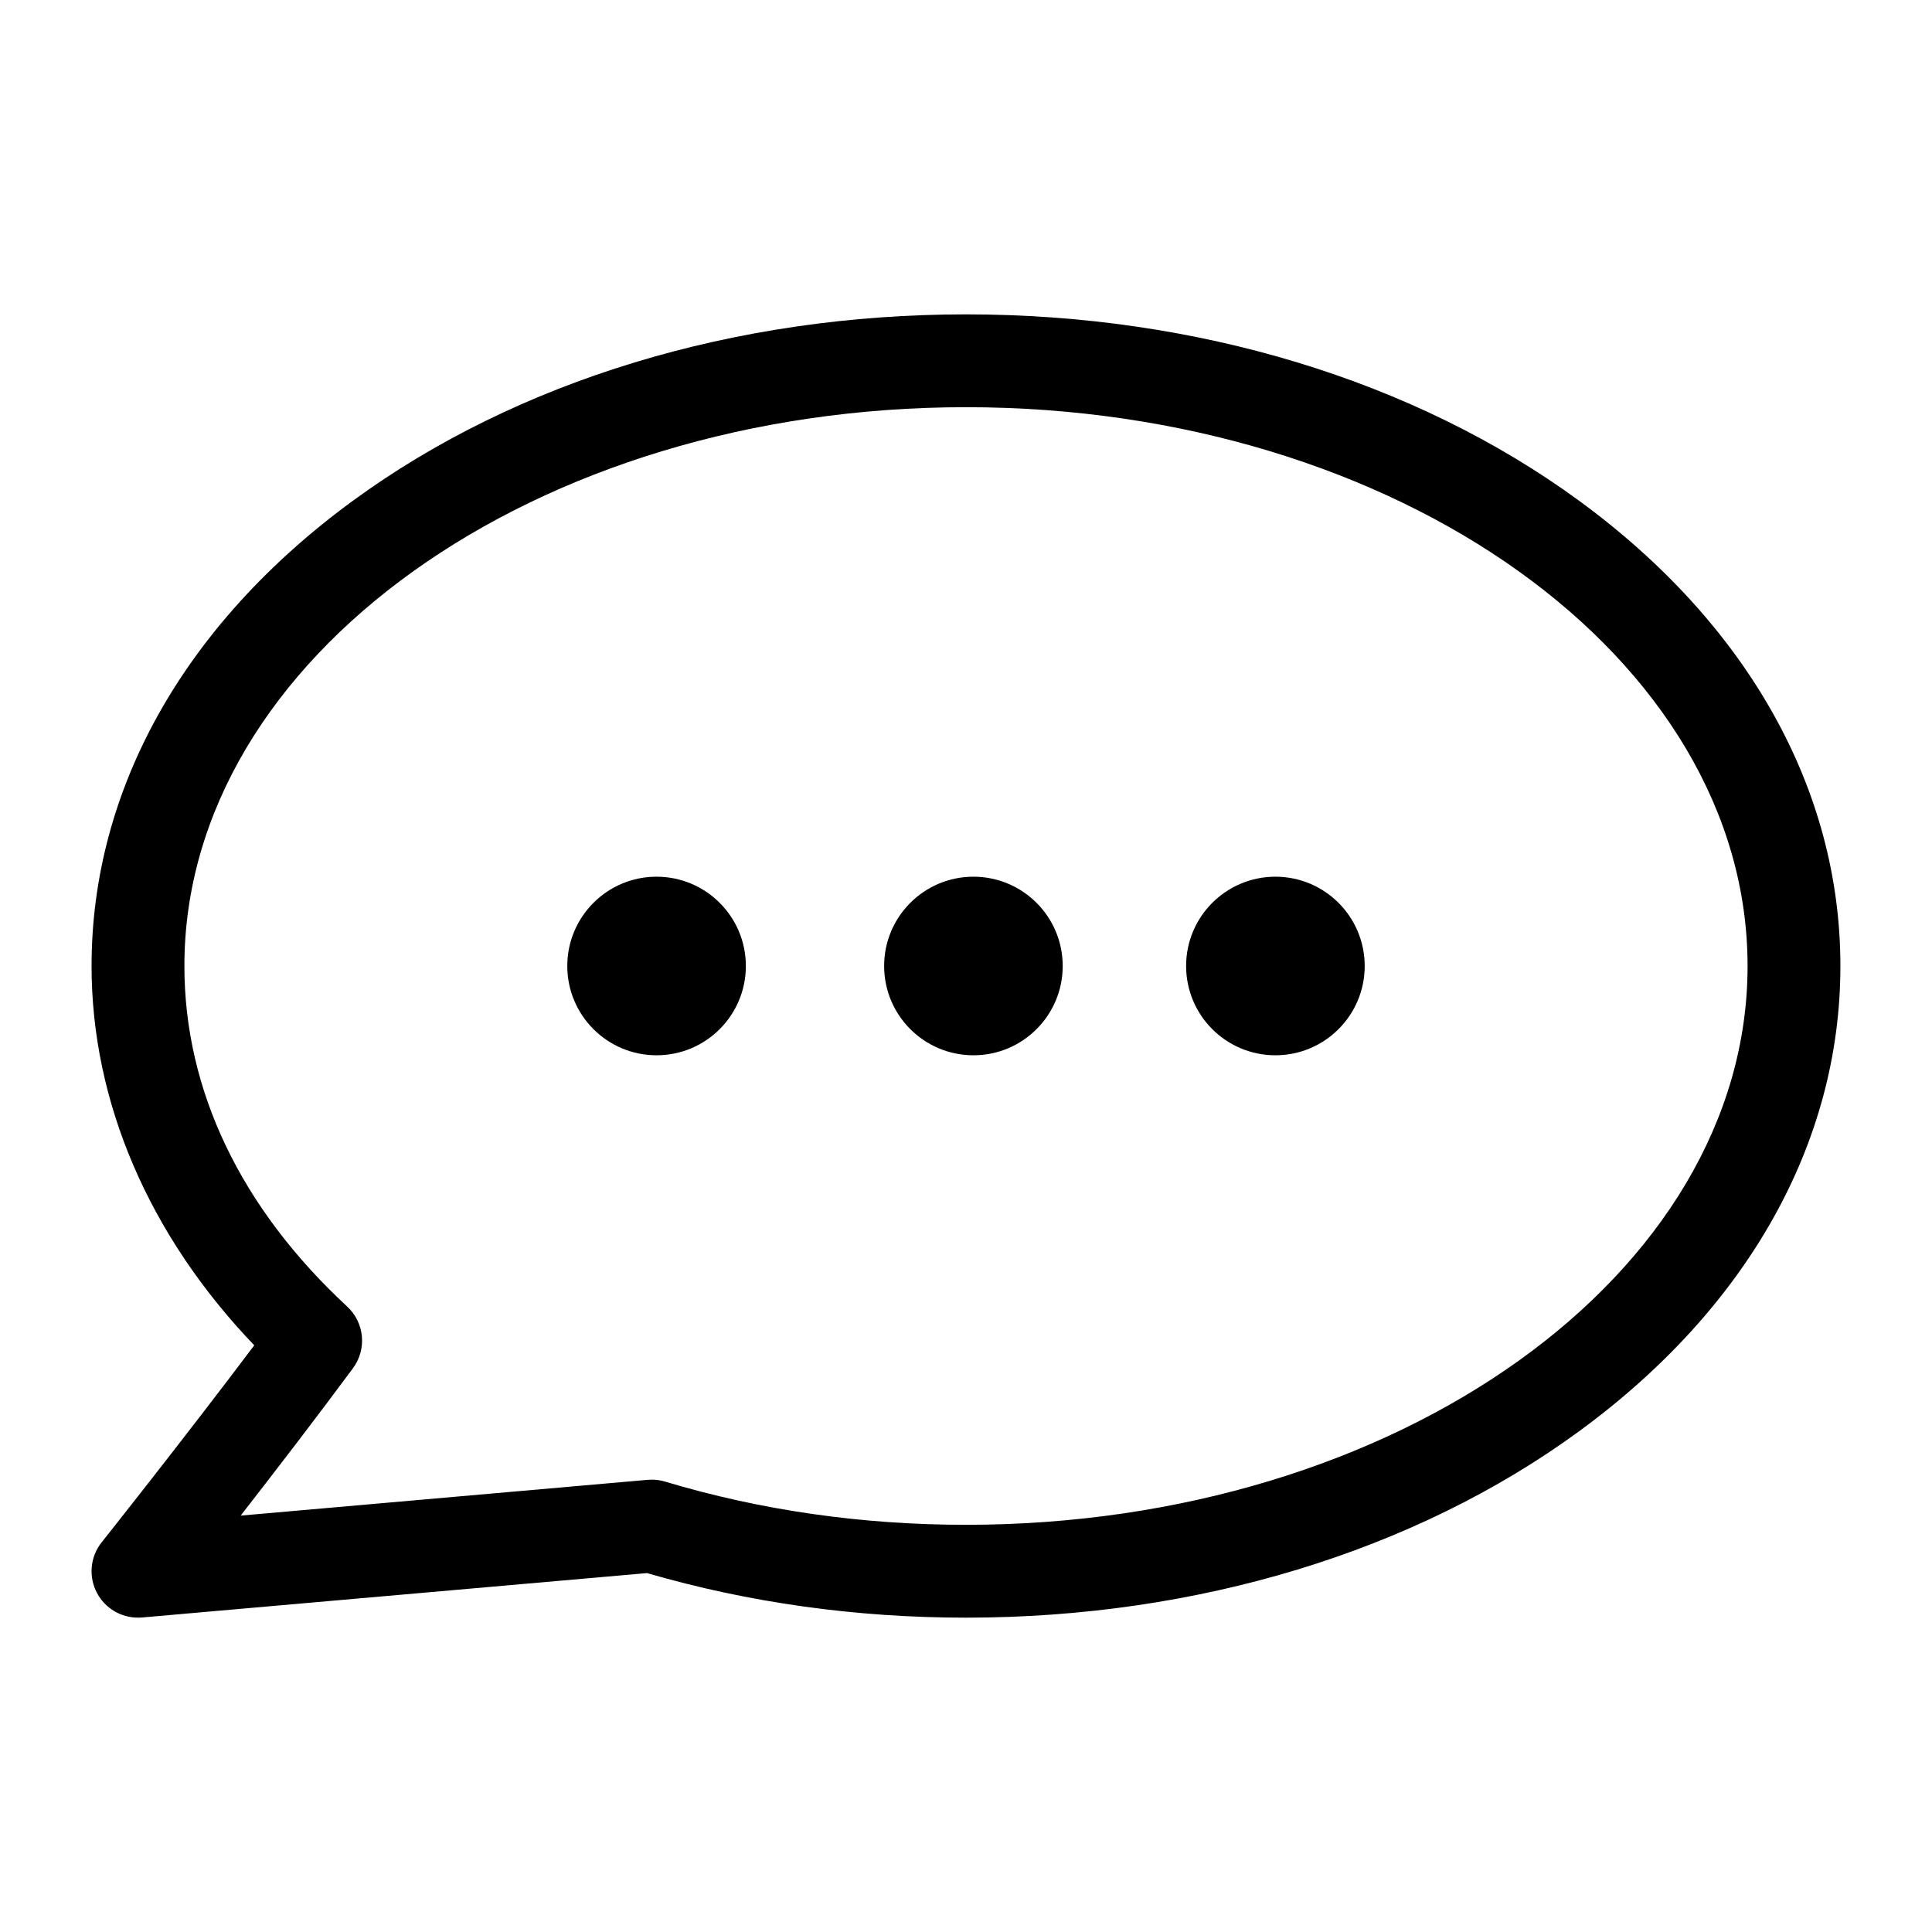
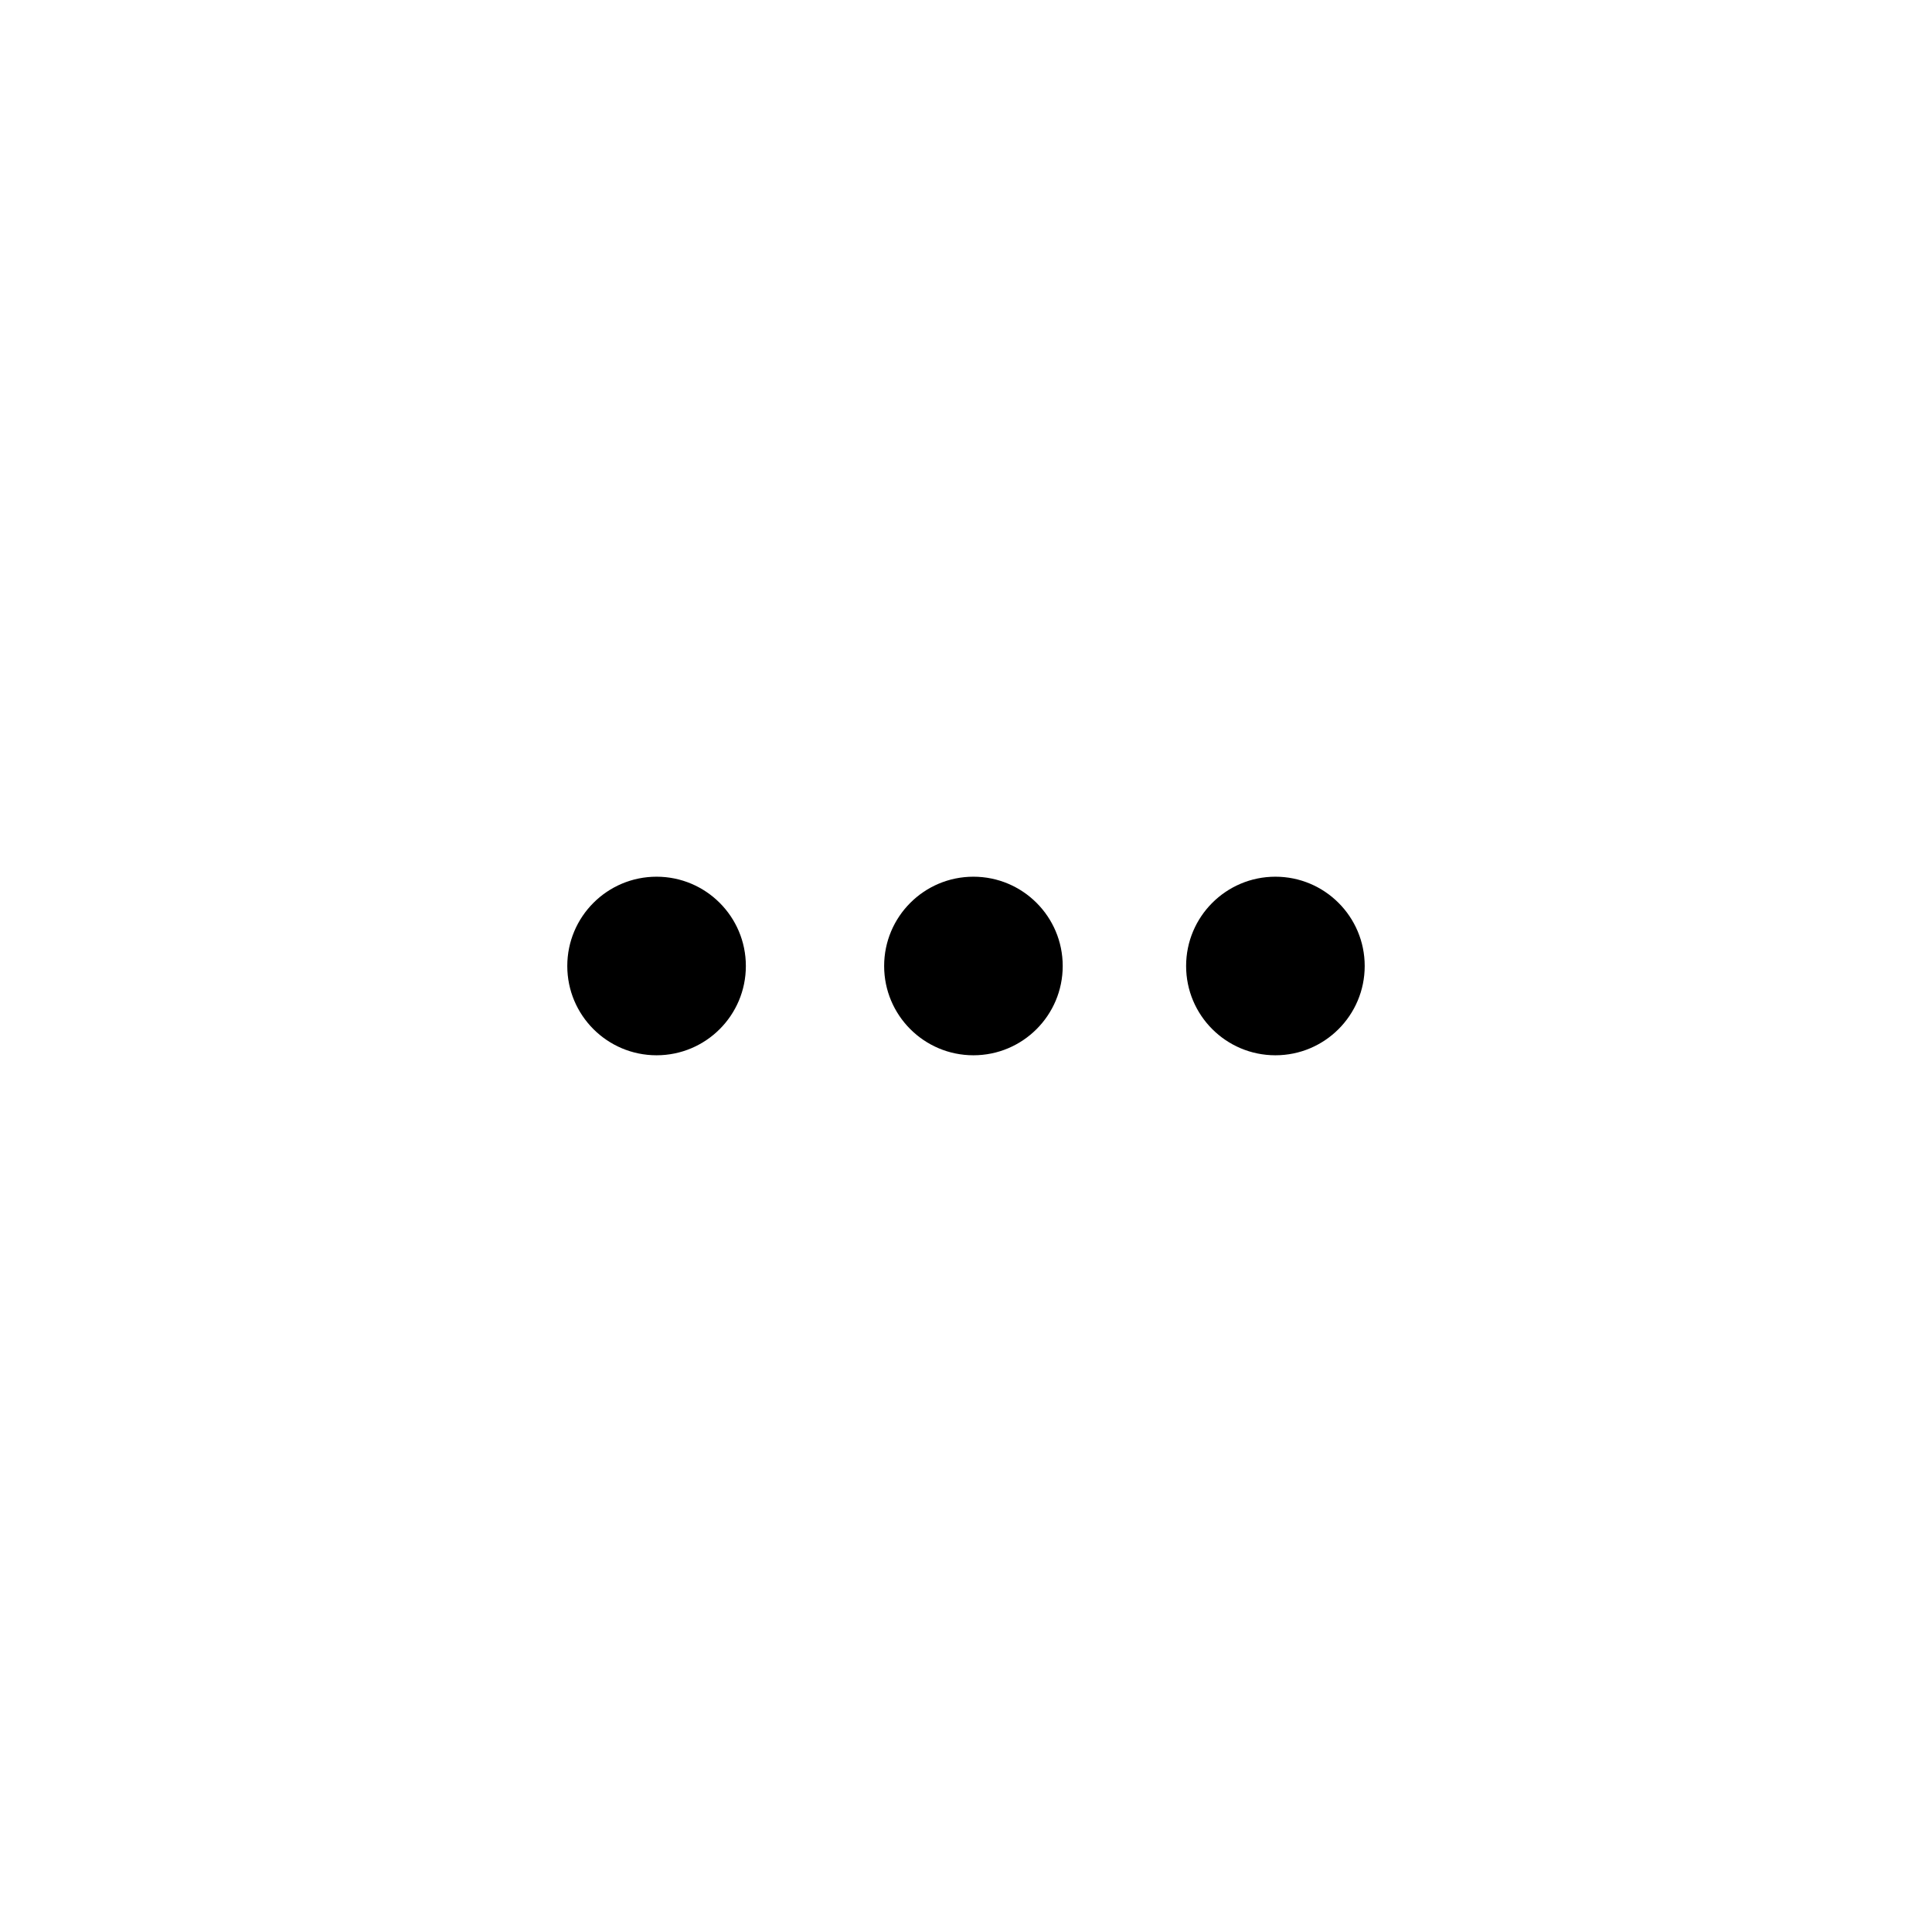
<svg xmlns="http://www.w3.org/2000/svg" fill="#000000" width="800px" height="800px" version="1.1" viewBox="144 144 512 512">
  <g>
-     <path d="m180.56 572.69c-4.496 0-8.676-2.465-10.828-6.477-2.328-4.332-1.855-9.633 1.207-13.48 0.238-0.301 21.719-27.324 40.438-52.211-27.887-29.113-43.113-64.441-43.113-100.52 0-46.871 24.617-90.676 69.312-123.34 43.535-31.824 101.22-49.352 162.42-49.352s118.88 17.523 162.42 49.348c44.695 32.672 69.309 76.477 69.309 123.35s-24.617 90.676-69.312 123.34c-43.535 31.82-101.21 49.348-162.42 49.348-29.172 0-57.598-3.973-84.531-11.812l-133.82 11.766c-0.363 0.031-0.723 0.047-1.082 0.047zm136.15-36.57c1.195 0 2.387 0.176 3.535 0.52 25.312 7.598 52.145 11.449 79.75 11.449 114.21 0 207.13-66.434 207.13-148.09 0-81.656-92.922-148.09-207.13-148.09-114.21 0-207.13 66.434-207.13 148.09 0 32.902 14.918 64.113 43.145 90.254 4.598 4.258 5.258 11.297 1.531 16.336-9.562 12.93-20.691 27.406-29.762 39.059l107.86-9.48c0.359-0.031 0.719-0.047 1.078-0.047z" />
    <path d="m341.66 400c0 13.066-10.594 23.66-23.664 23.66-13.066 0-23.66-10.594-23.66-23.66 0-13.07 10.594-23.664 23.66-23.664 13.07 0 23.664 10.594 23.664 23.664" />
    <path d="m505.66 400c0 13.066-10.598 23.66-23.664 23.66-13.07 0-23.664-10.594-23.664-23.66 0-13.07 10.594-23.664 23.664-23.664 13.066 0 23.664 10.594 23.664 23.664" />
    <path d="m425.63 400c0 13.066-10.594 23.66-23.664 23.66-13.066 0-23.66-10.594-23.66-23.66 0-13.07 10.594-23.664 23.66-23.664 13.07 0 23.664 10.594 23.664 23.664" />
  </g>
</svg>